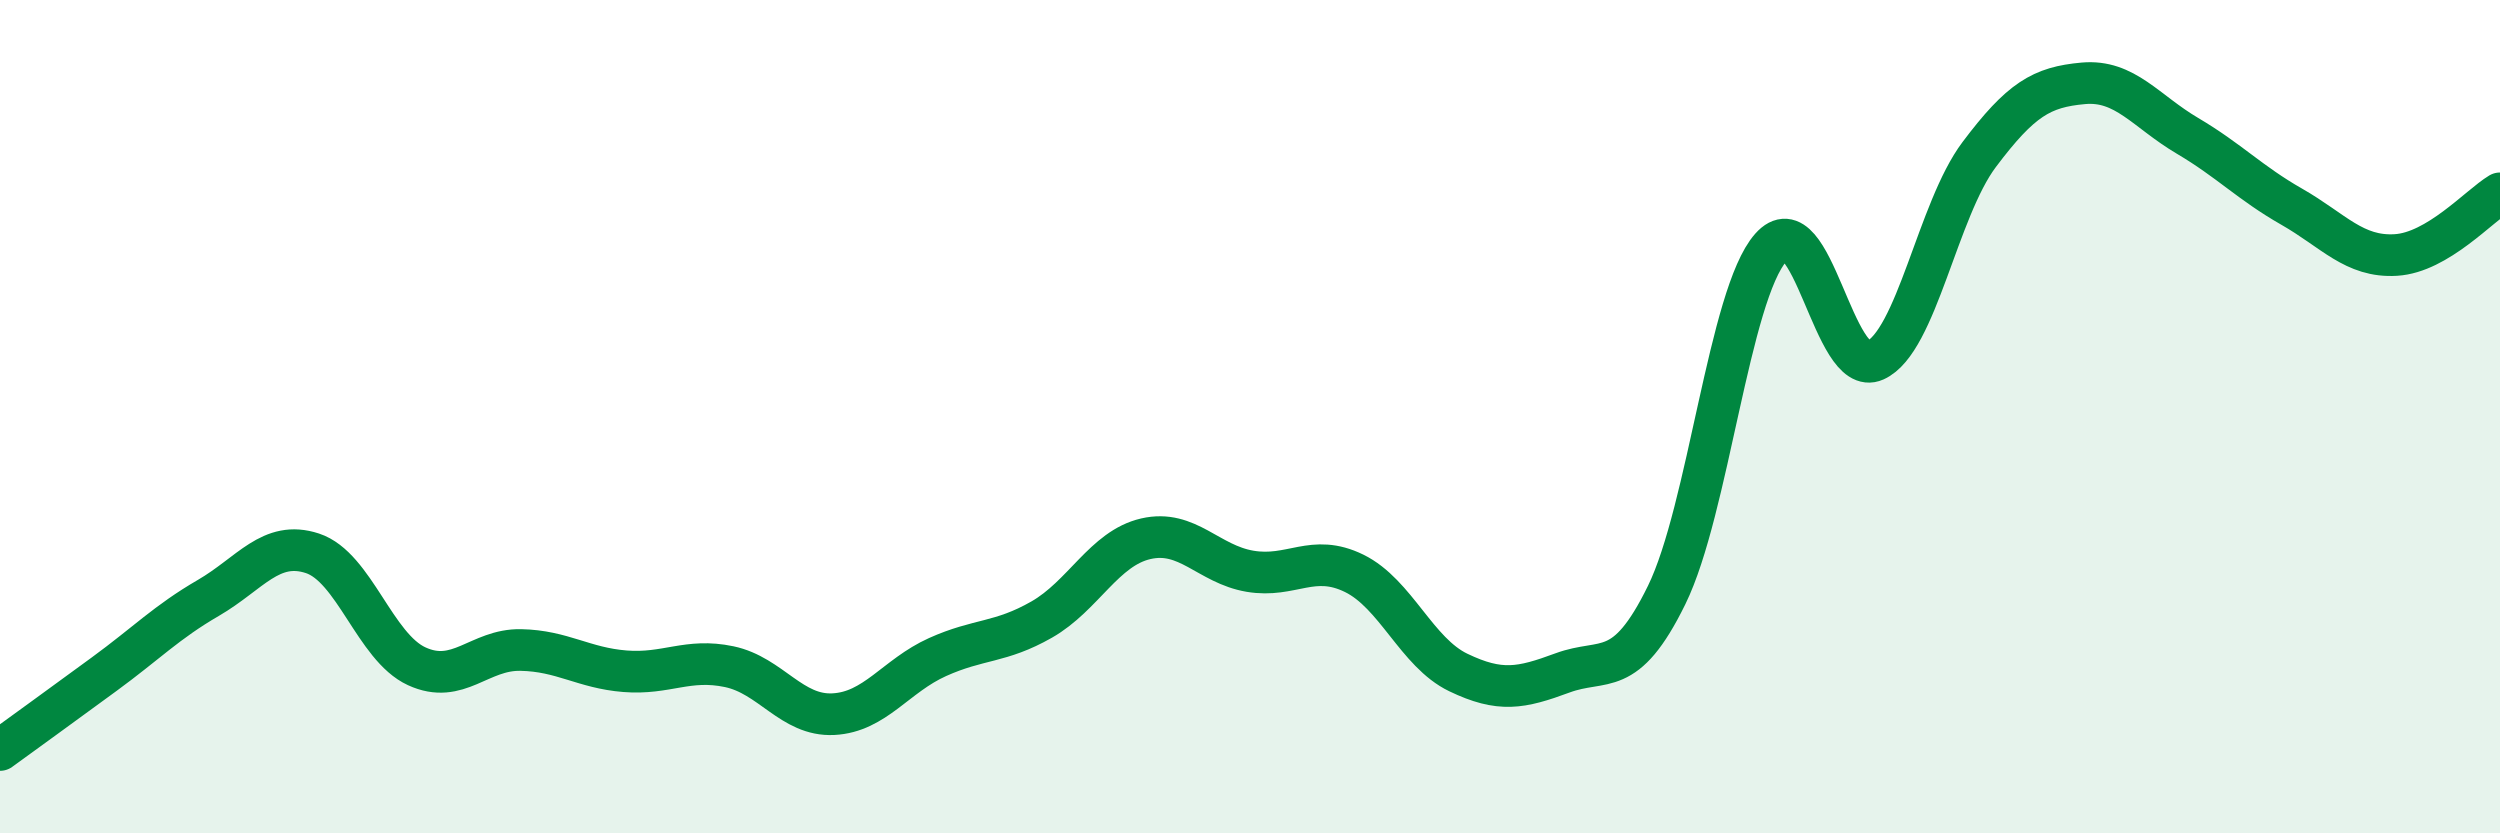
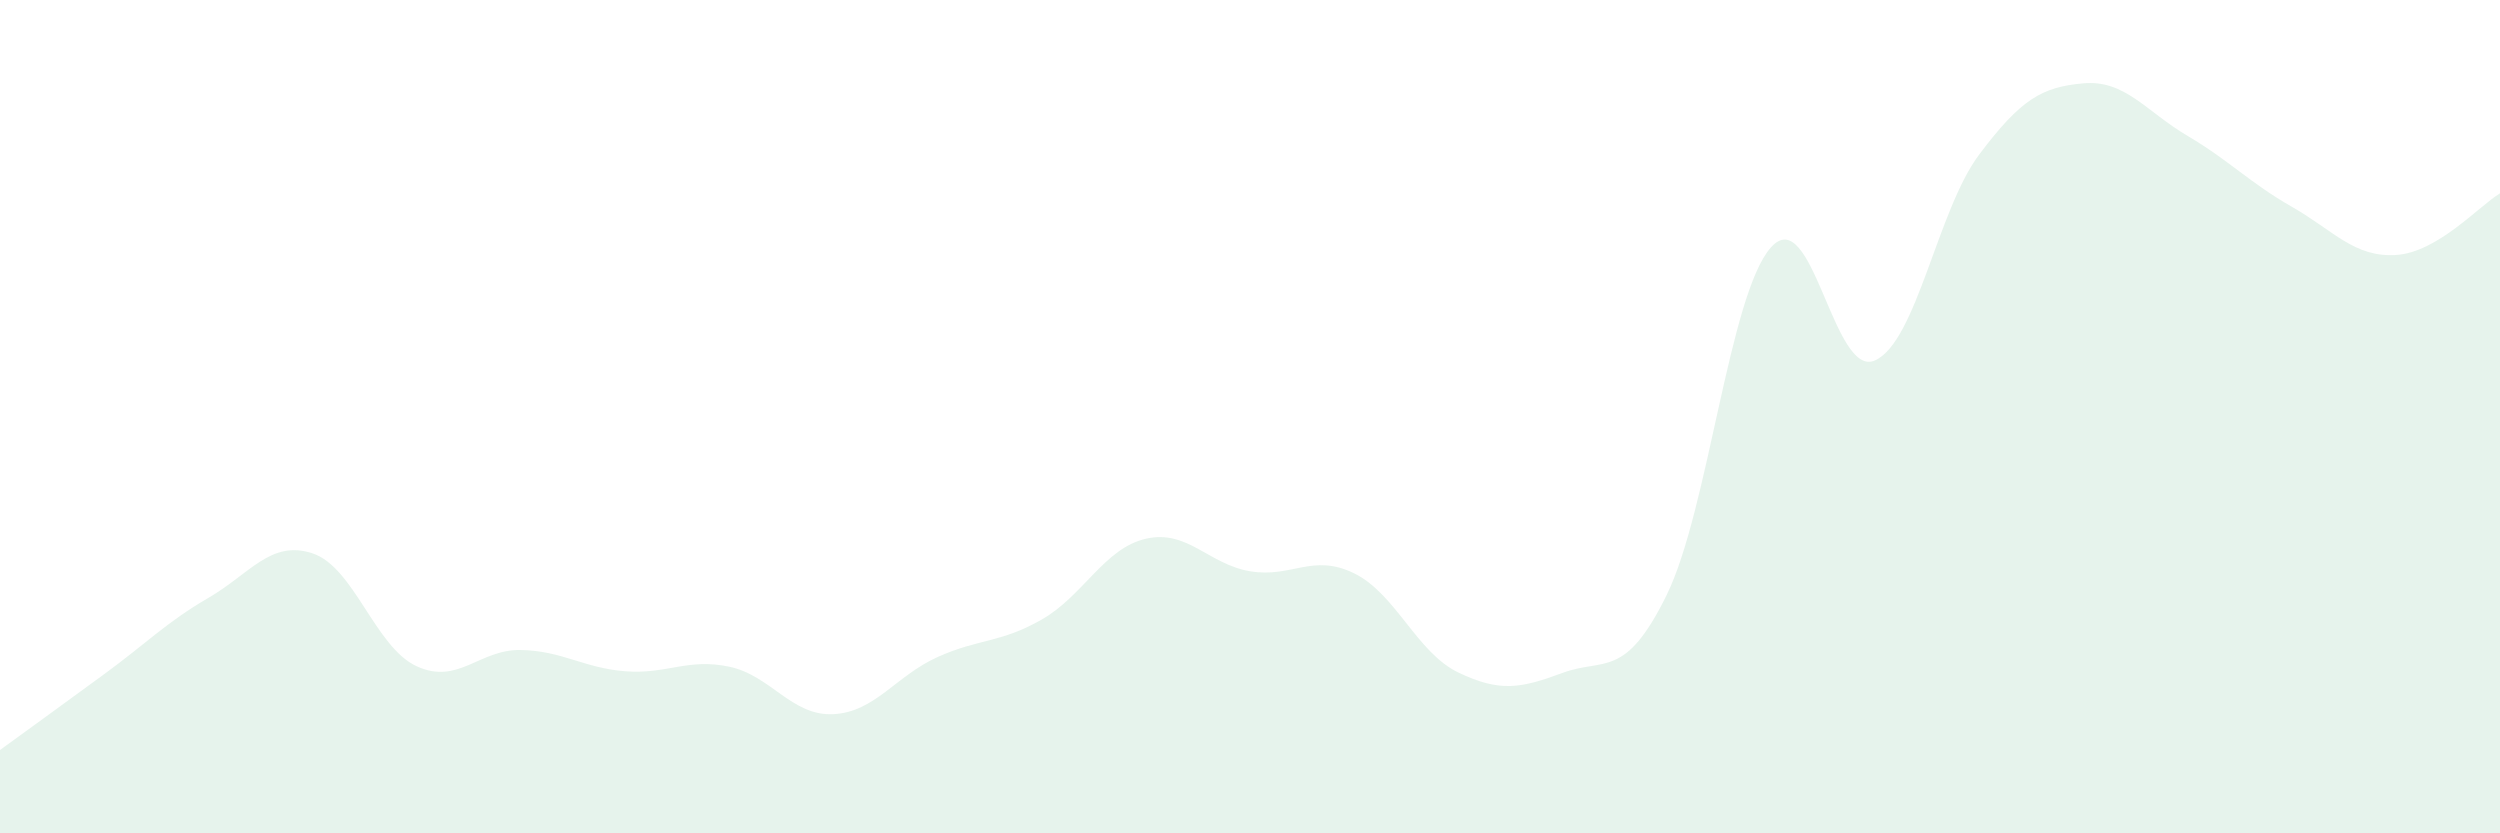
<svg xmlns="http://www.w3.org/2000/svg" width="60" height="20" viewBox="0 0 60 20">
  <path d="M 0,18 C 0.5,17.64 1.5,16.91 2.5,16.18 C 3.5,15.45 4,14.93 5,14.35 C 6,13.77 6.5,12.95 7.5,13.28 C 8.5,13.61 9,15.53 10,15.99 C 11,16.45 11.5,15.58 12.5,15.6 C 13.5,15.62 14,16.03 15,16.11 C 16,16.19 16.5,15.79 17.5,16 C 18.5,16.21 19,17.19 20,17.14 C 21,17.09 21.5,16.22 22.5,15.77 C 23.5,15.32 24,15.44 25,14.87 C 26,14.3 26.5,13.16 27.5,12.93 C 28.5,12.7 29,13.54 30,13.71 C 31,13.88 31.5,13.27 32.5,13.76 C 33.5,14.25 34,15.66 35,16.14 C 36,16.62 36.5,16.52 37.5,16.15 C 38.5,15.78 39,16.32 40,14.28 C 41,12.24 41.5,7.07 42.5,5.94 C 43.5,4.81 44,9.1 45,8.65 C 46,8.2 46.5,5.04 47.5,3.71 C 48.5,2.38 49,2.09 50,2 C 51,1.91 51.5,2.67 52.5,3.26 C 53.5,3.85 54,4.39 55,4.96 C 56,5.53 56.5,6.18 57.5,6.12 C 58.5,6.06 59.5,4.94 60,4.64L60 20L0 20Z" fill="#008740" opacity="0.1" stroke-linecap="round" stroke-linejoin="round" />
-   <path d="M 0,18 C 0.5,17.64 1.5,16.91 2.5,16.18 C 3.5,15.45 4,14.93 5,14.35 C 6,13.77 6.5,12.95 7.5,13.28 C 8.5,13.61 9,15.53 10,15.99 C 11,16.45 11.5,15.58 12.5,15.6 C 13.5,15.62 14,16.03 15,16.11 C 16,16.19 16.5,15.79 17.5,16 C 18.5,16.21 19,17.19 20,17.14 C 21,17.09 21.5,16.22 22.5,15.77 C 23.5,15.32 24,15.44 25,14.87 C 26,14.3 26.5,13.16 27.5,12.93 C 28.5,12.7 29,13.54 30,13.71 C 31,13.88 31.5,13.27 32.5,13.76 C 33.5,14.25 34,15.66 35,16.14 C 36,16.62 36.5,16.52 37.5,16.15 C 38.5,15.78 39,16.32 40,14.28 C 41,12.24 41.5,7.07 42.5,5.94 C 43.5,4.81 44,9.1 45,8.65 C 46,8.2 46.5,5.04 47.5,3.71 C 48.5,2.38 49,2.09 50,2 C 51,1.91 51.5,2.67 52.5,3.26 C 53.5,3.85 54,4.39 55,4.96 C 56,5.53 56.5,6.18 57.5,6.12 C 58.5,6.06 59.5,4.94 60,4.64" stroke="#008740" stroke-width="1" fill="none" stroke-linecap="round" stroke-linejoin="round" />
</svg>